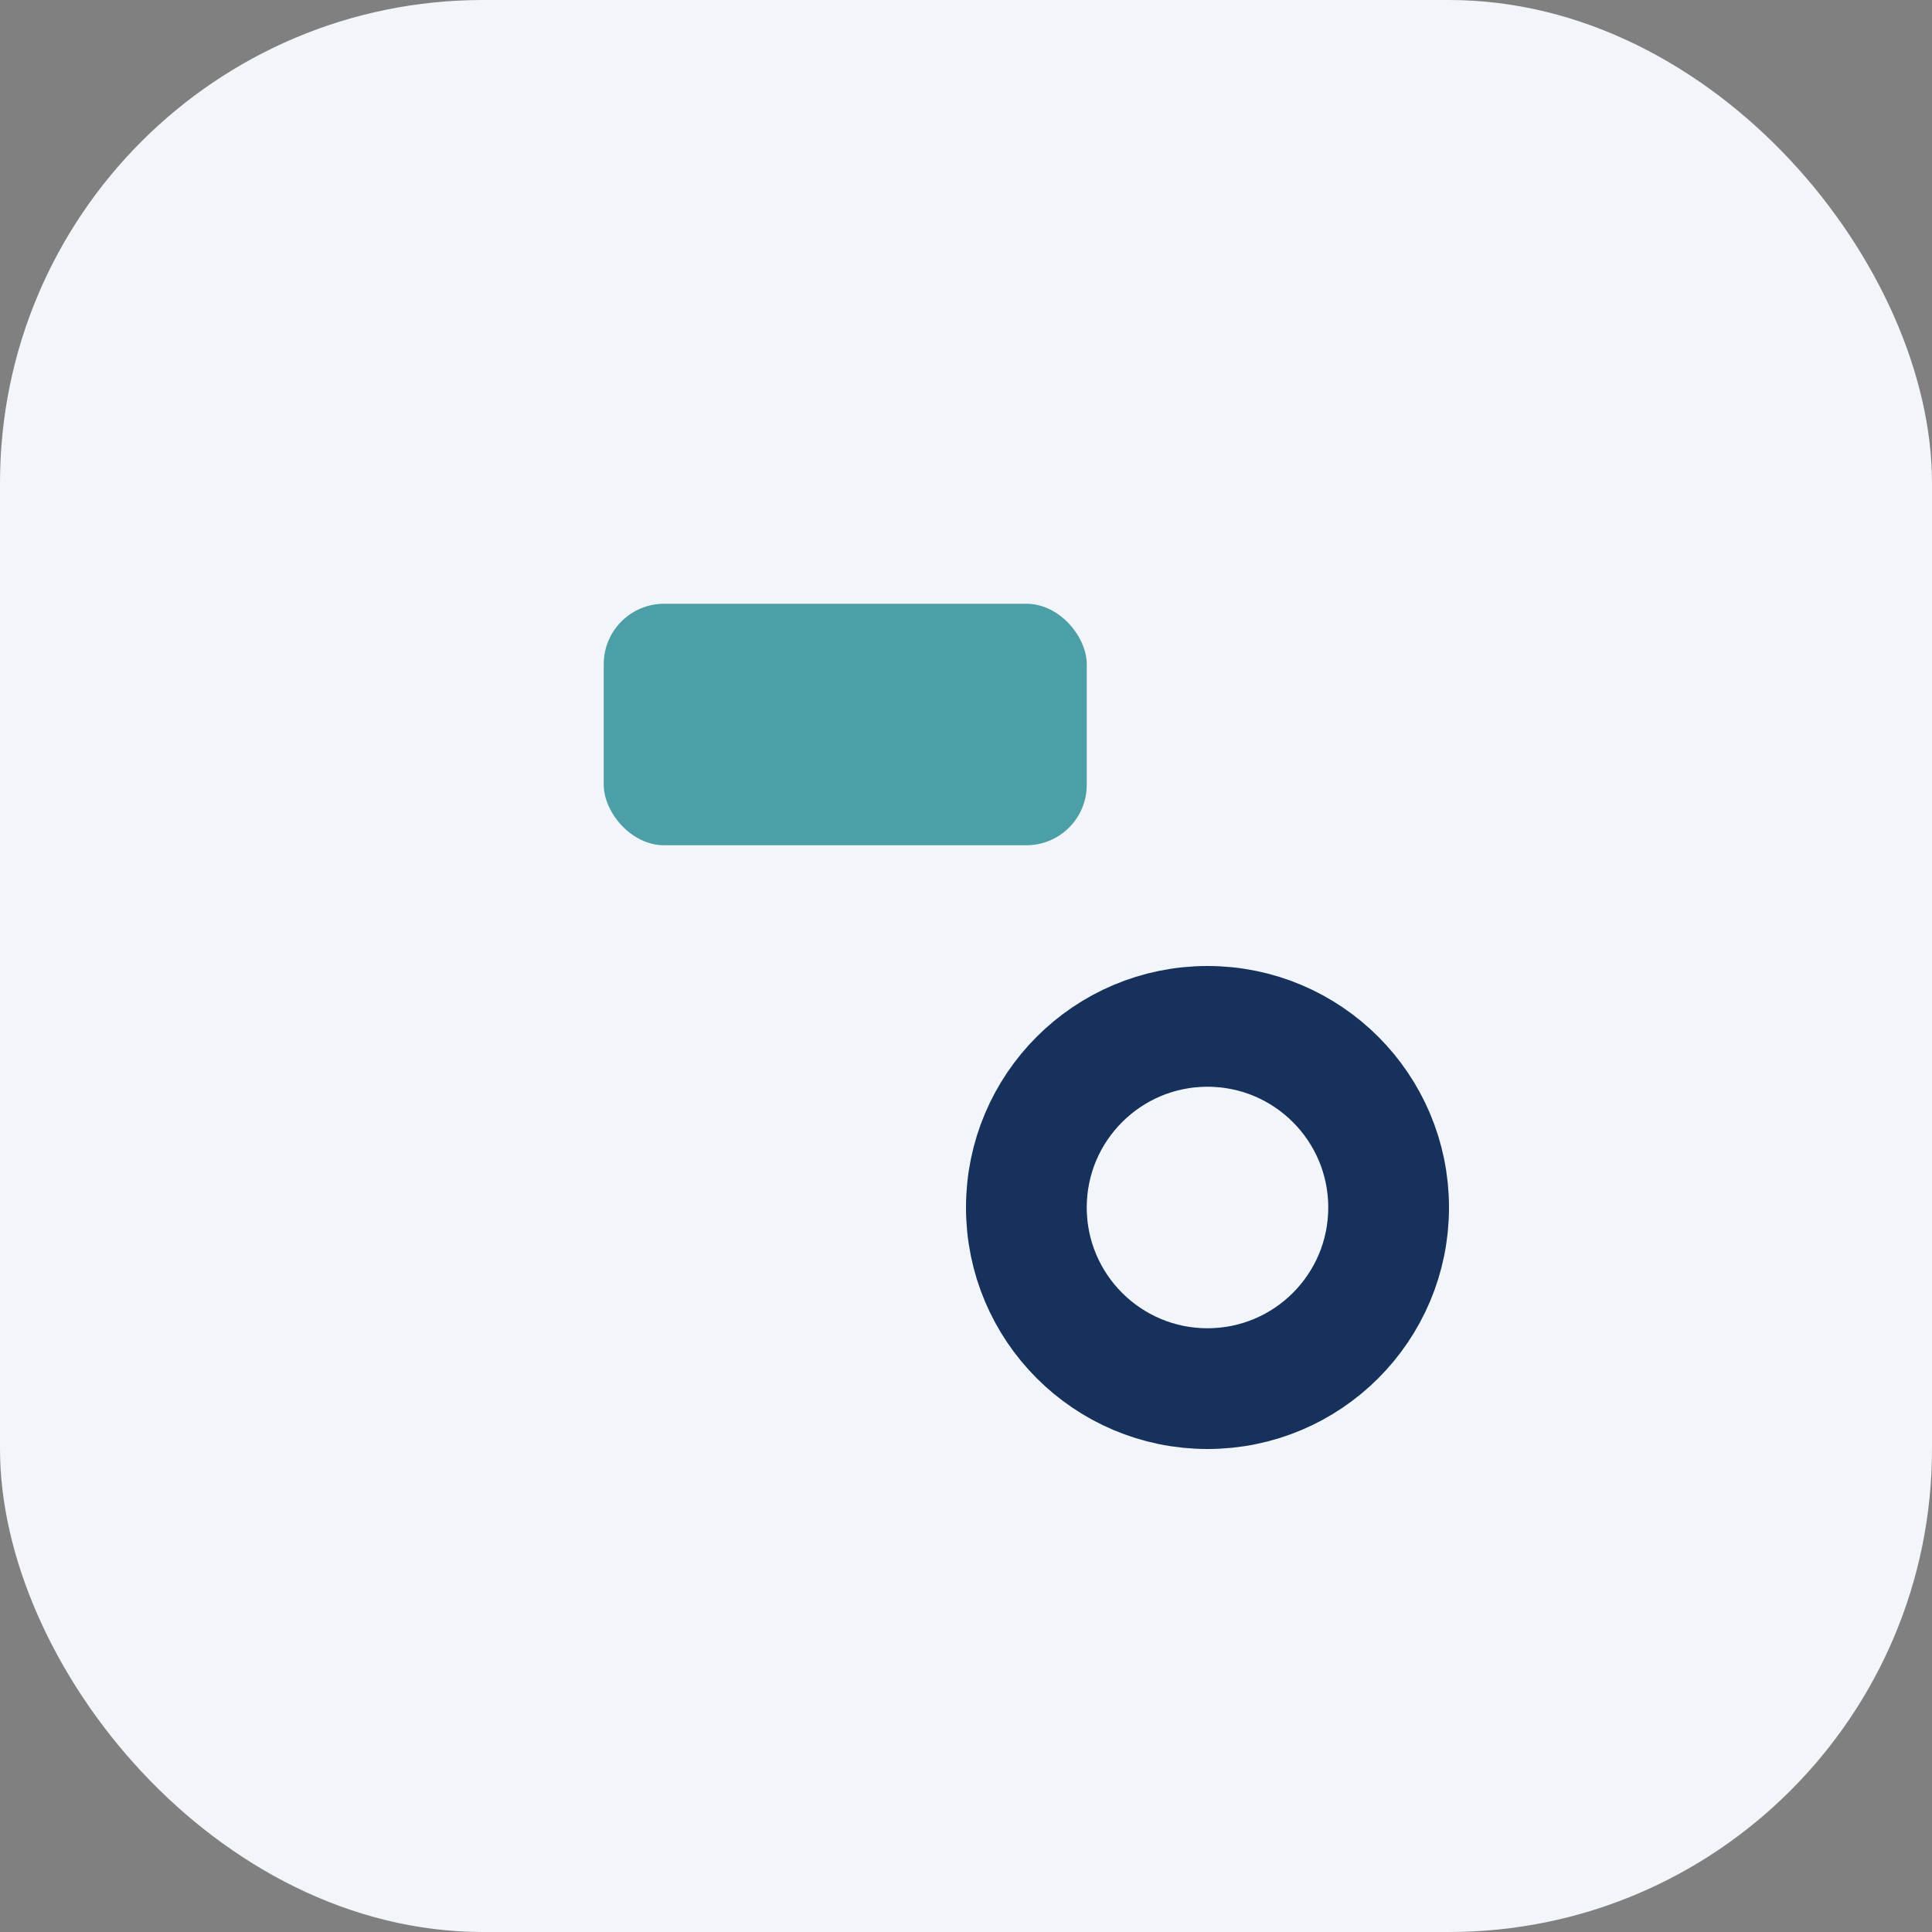
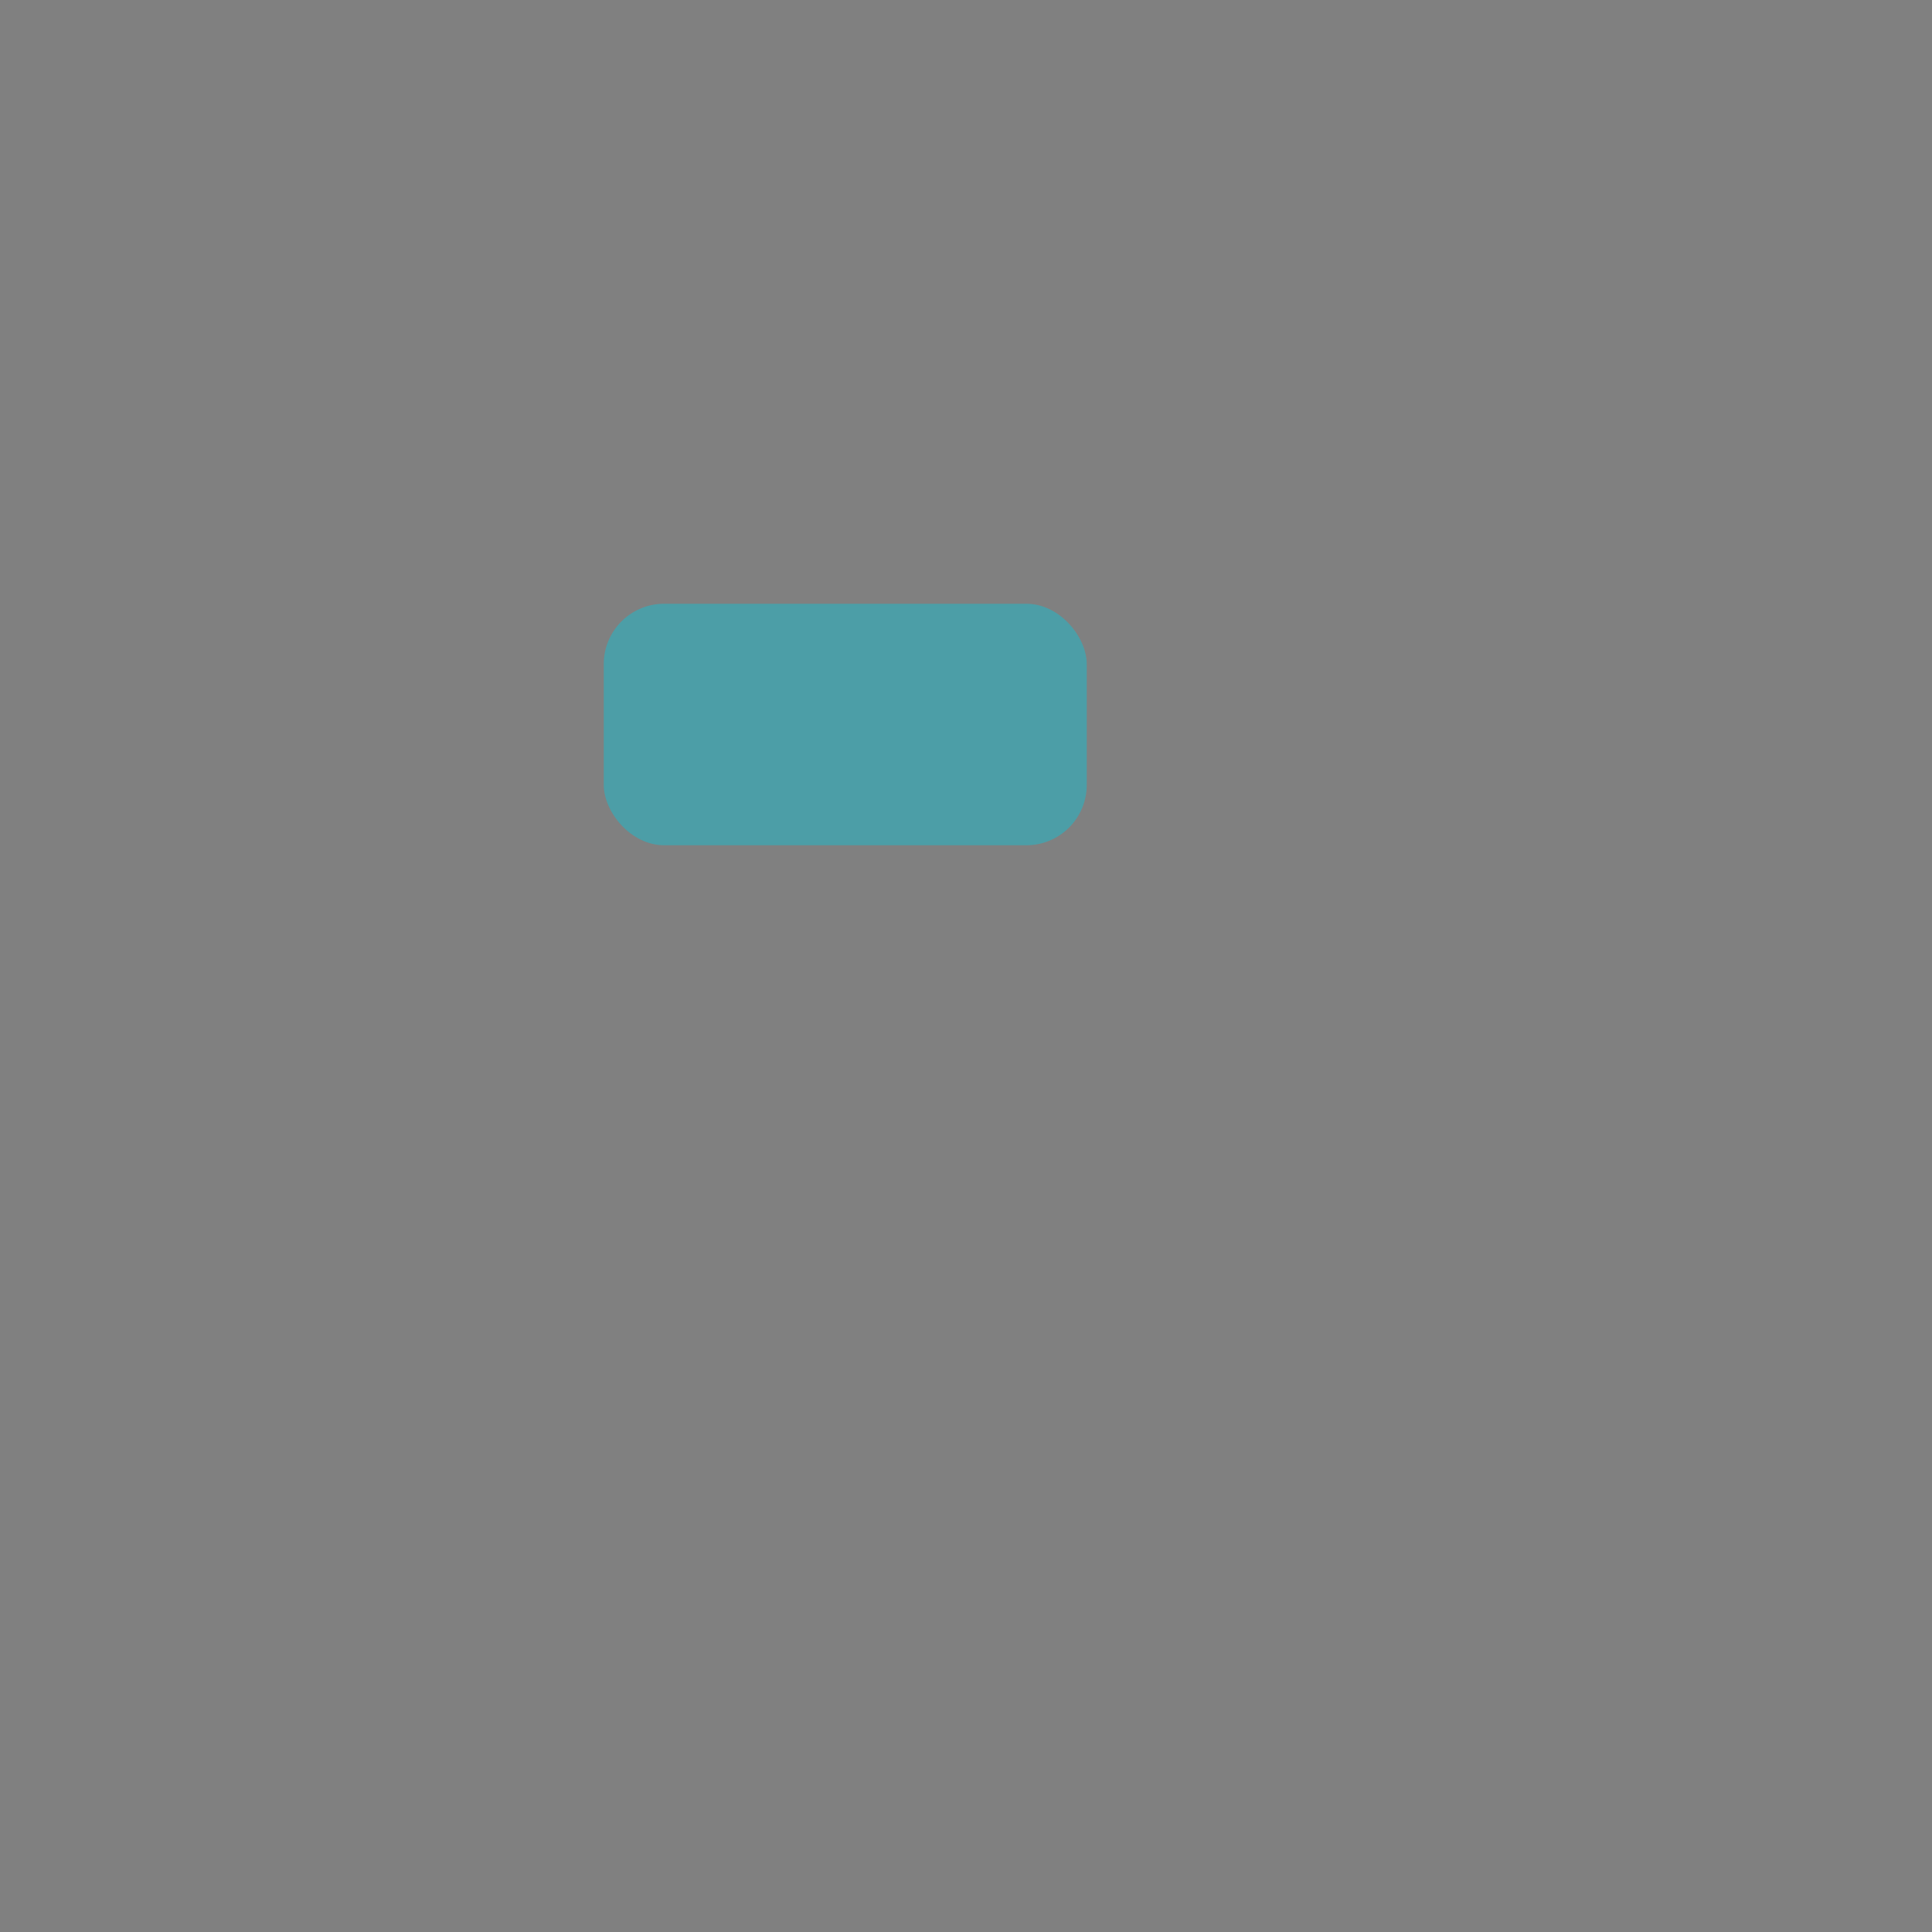
<svg xmlns="http://www.w3.org/2000/svg" width="32" height="32" viewBox="0 0 32 32">
  <rect x="0" y="0" width="32" height="32" fill="#808080" stroke="none" />
-   <rect width="32" height="32" rx="8" fill="#F2F5F9" />
  <rect x="10" y="10" width="8" height="4" rx="1" fill="#4C9EA7" />
-   <circle cx="20" cy="20" r="3" fill="none" stroke="#16315C" stroke-width="2" />
</svg>